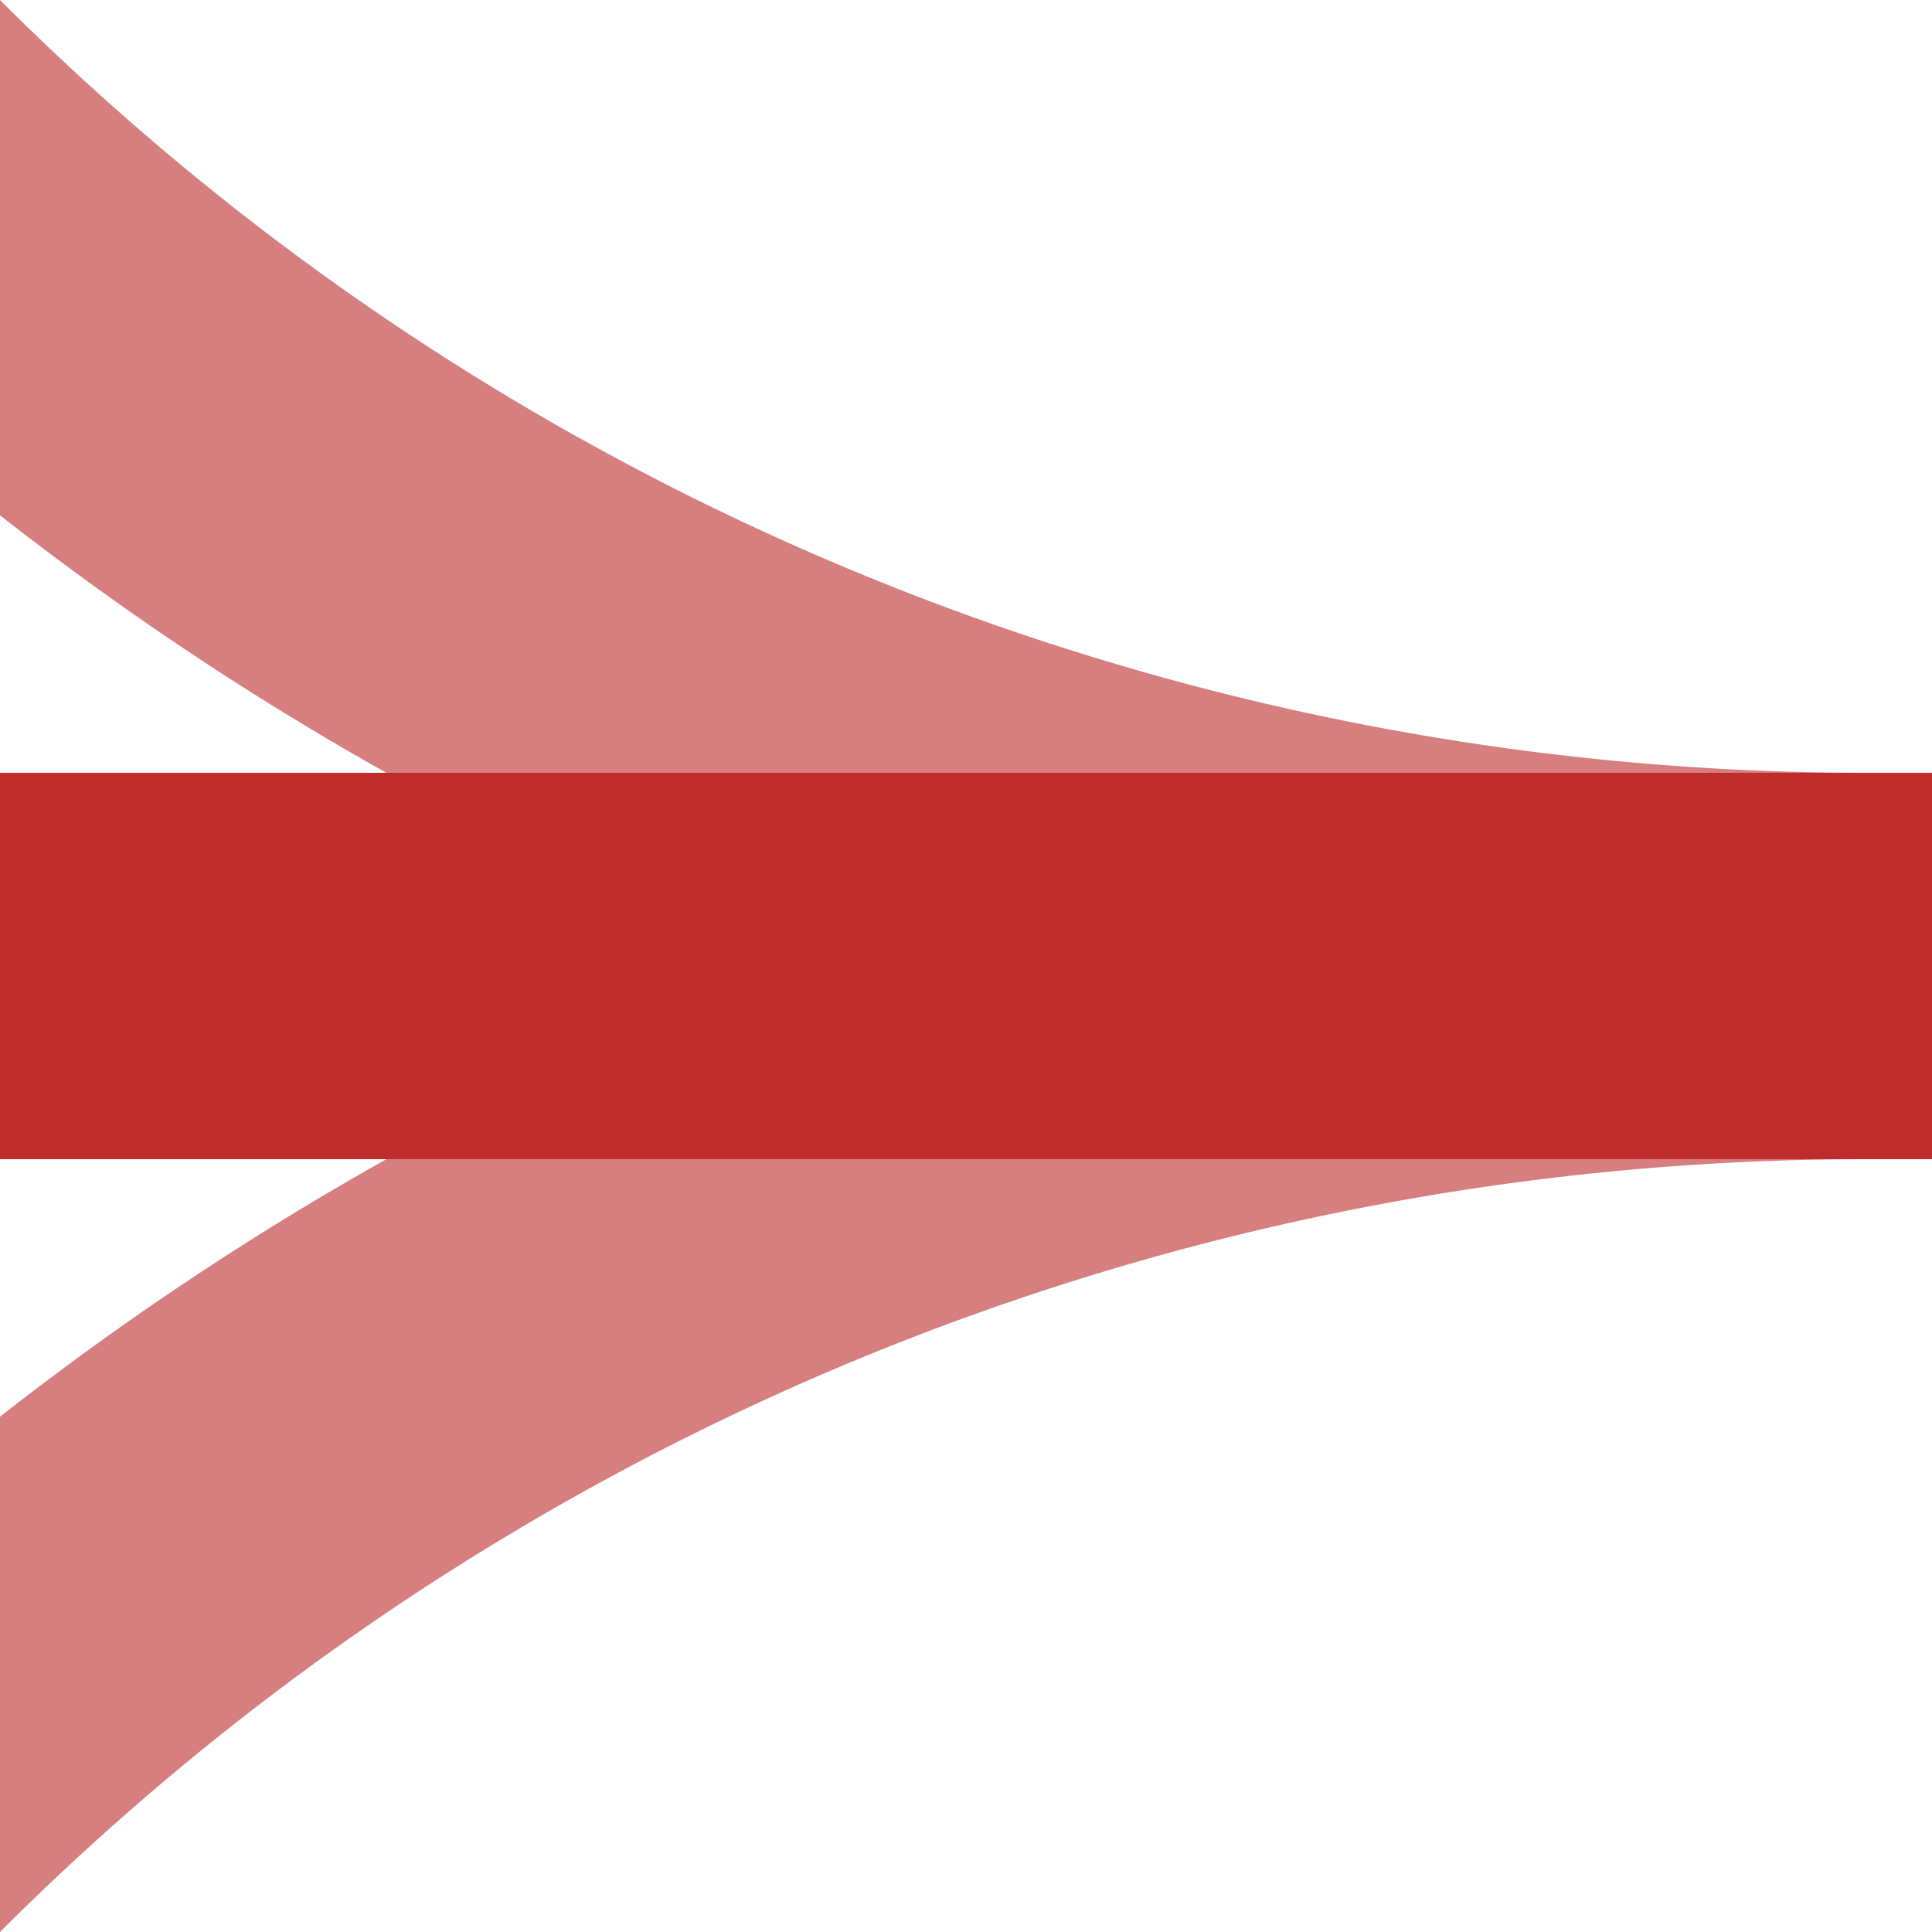
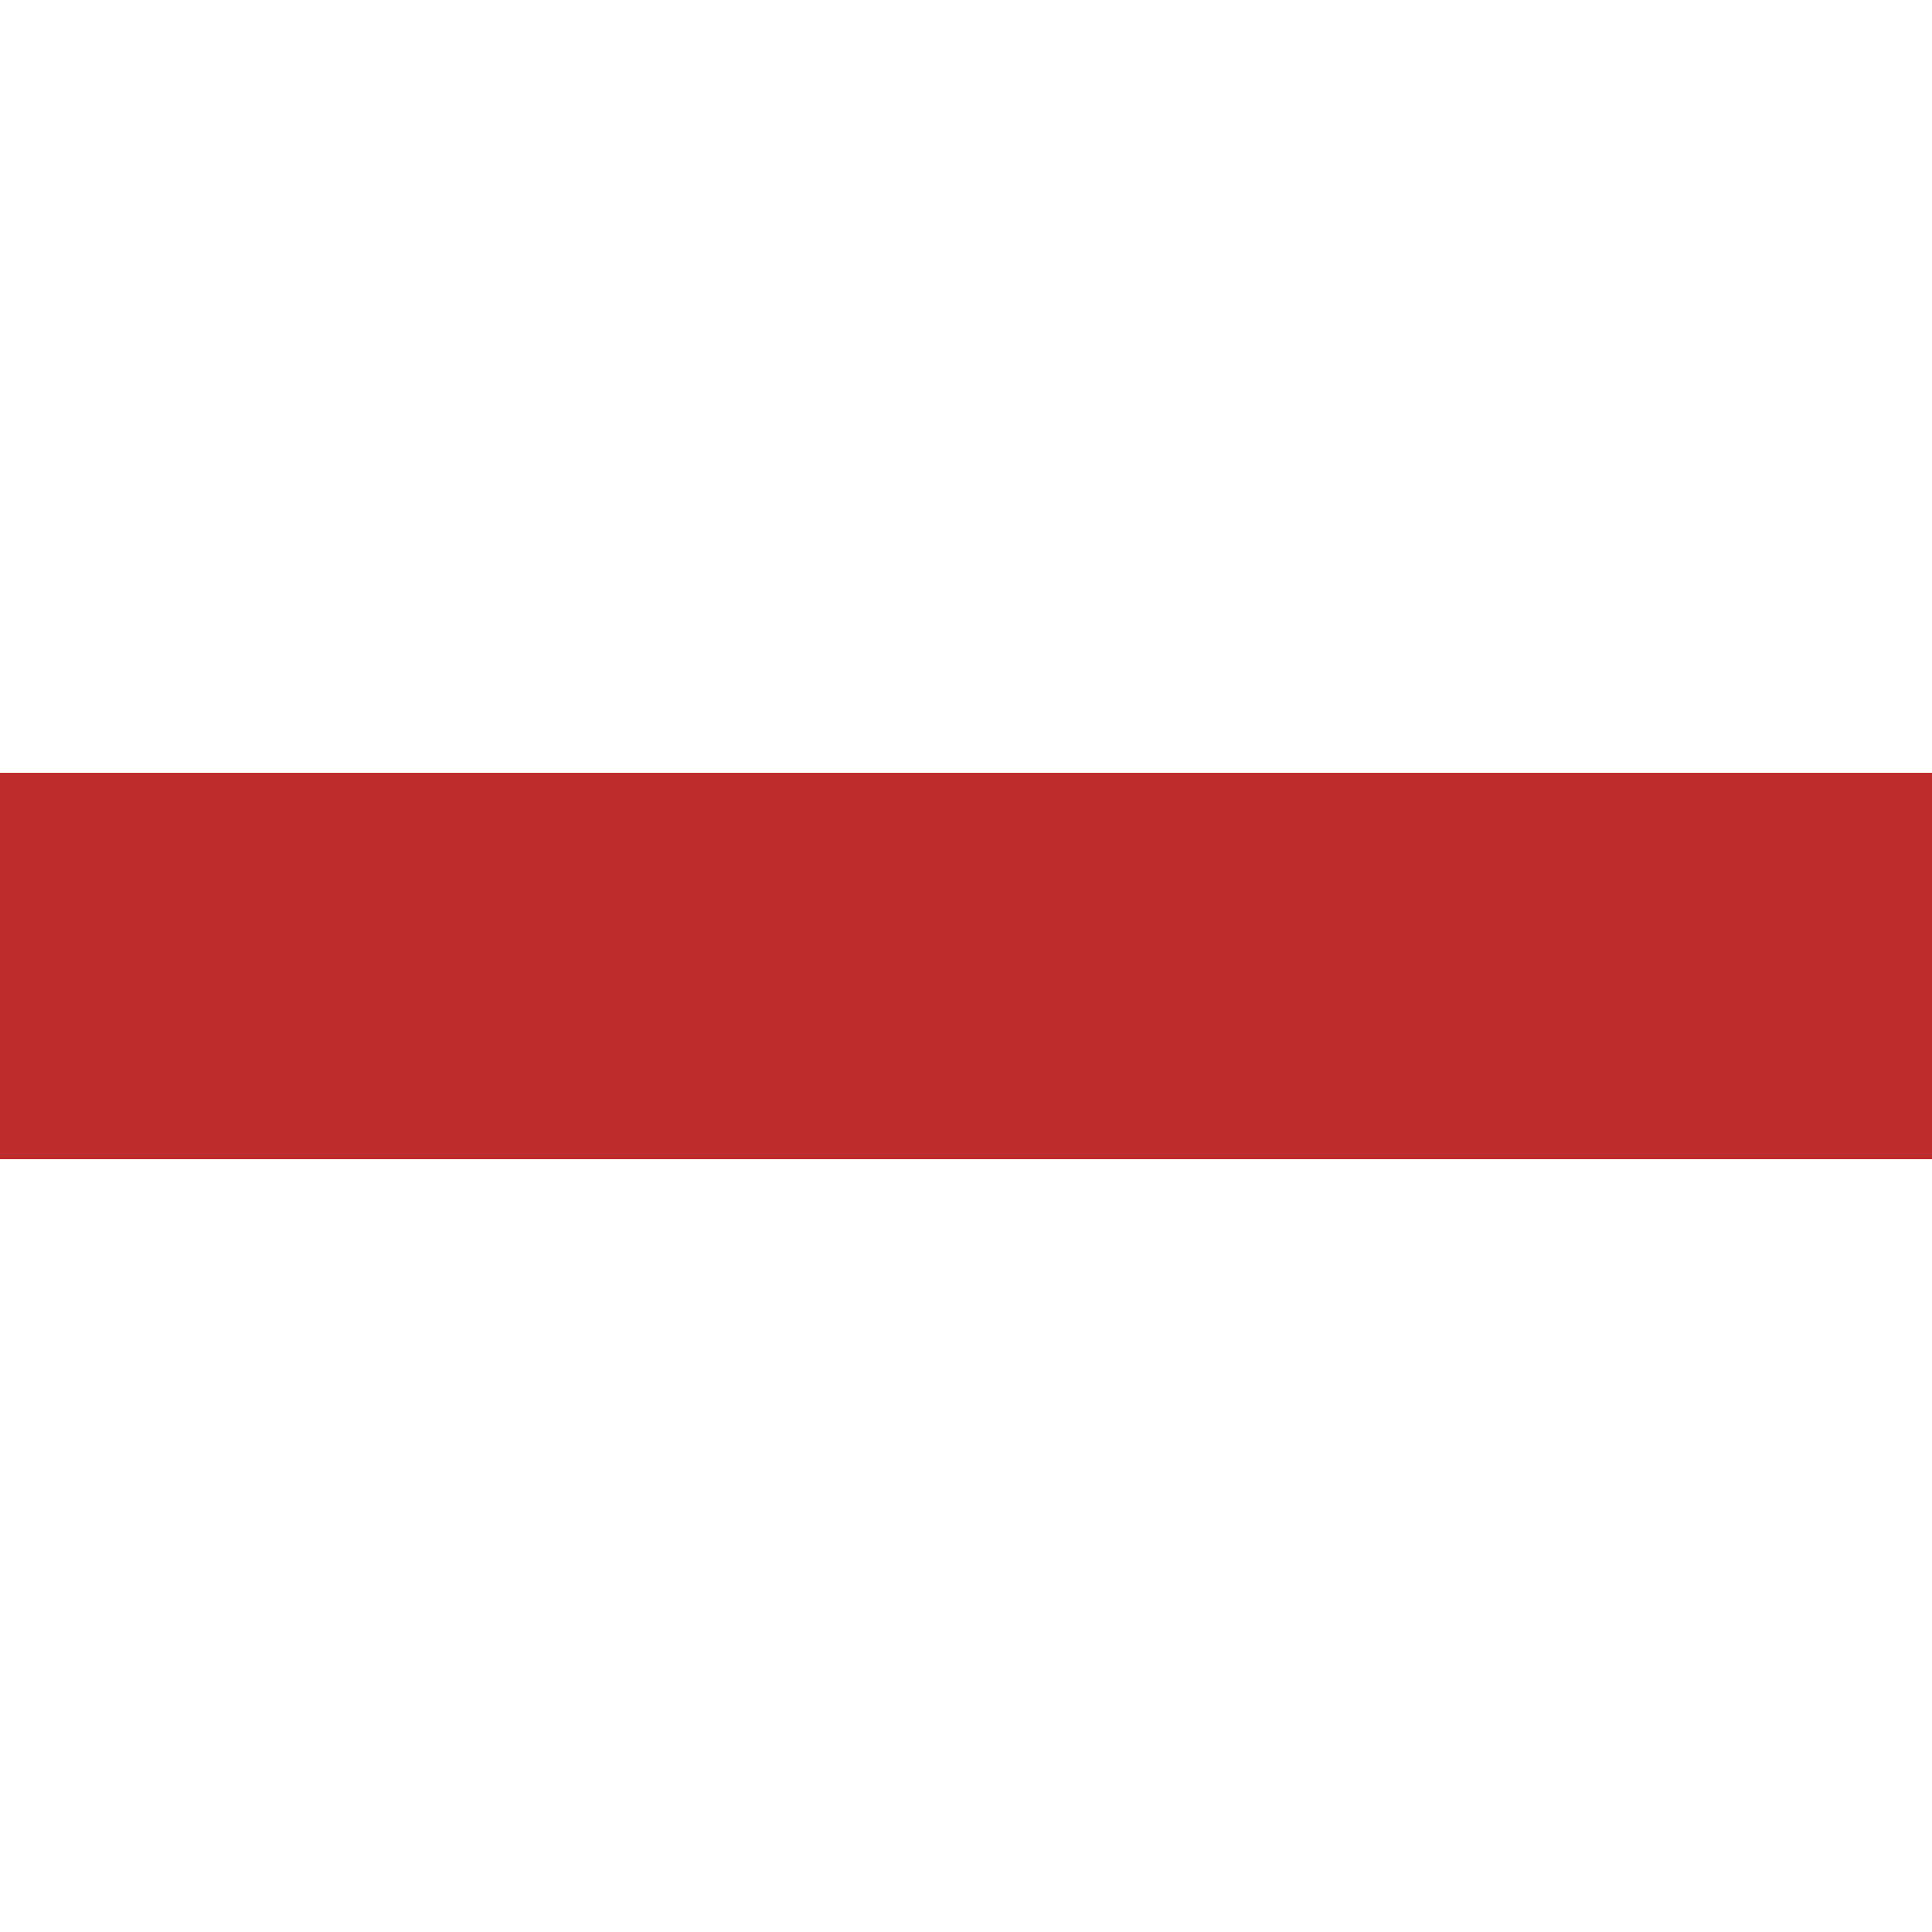
<svg xmlns="http://www.w3.org/2000/svg" width="500" height="500">
  <title>ekABZq+34</title>
  <g stroke-width="100" fill="none">
-     <path stroke="#D77F7E" d="M -250,-482.84 A 732.84,732.84 0 0 0 482.84,250 732.84,732.84 0 0 0 -250,982.84" />
    <path stroke="#BE2D2C" d="M 0,250 H 500" />
  </g>
</svg>